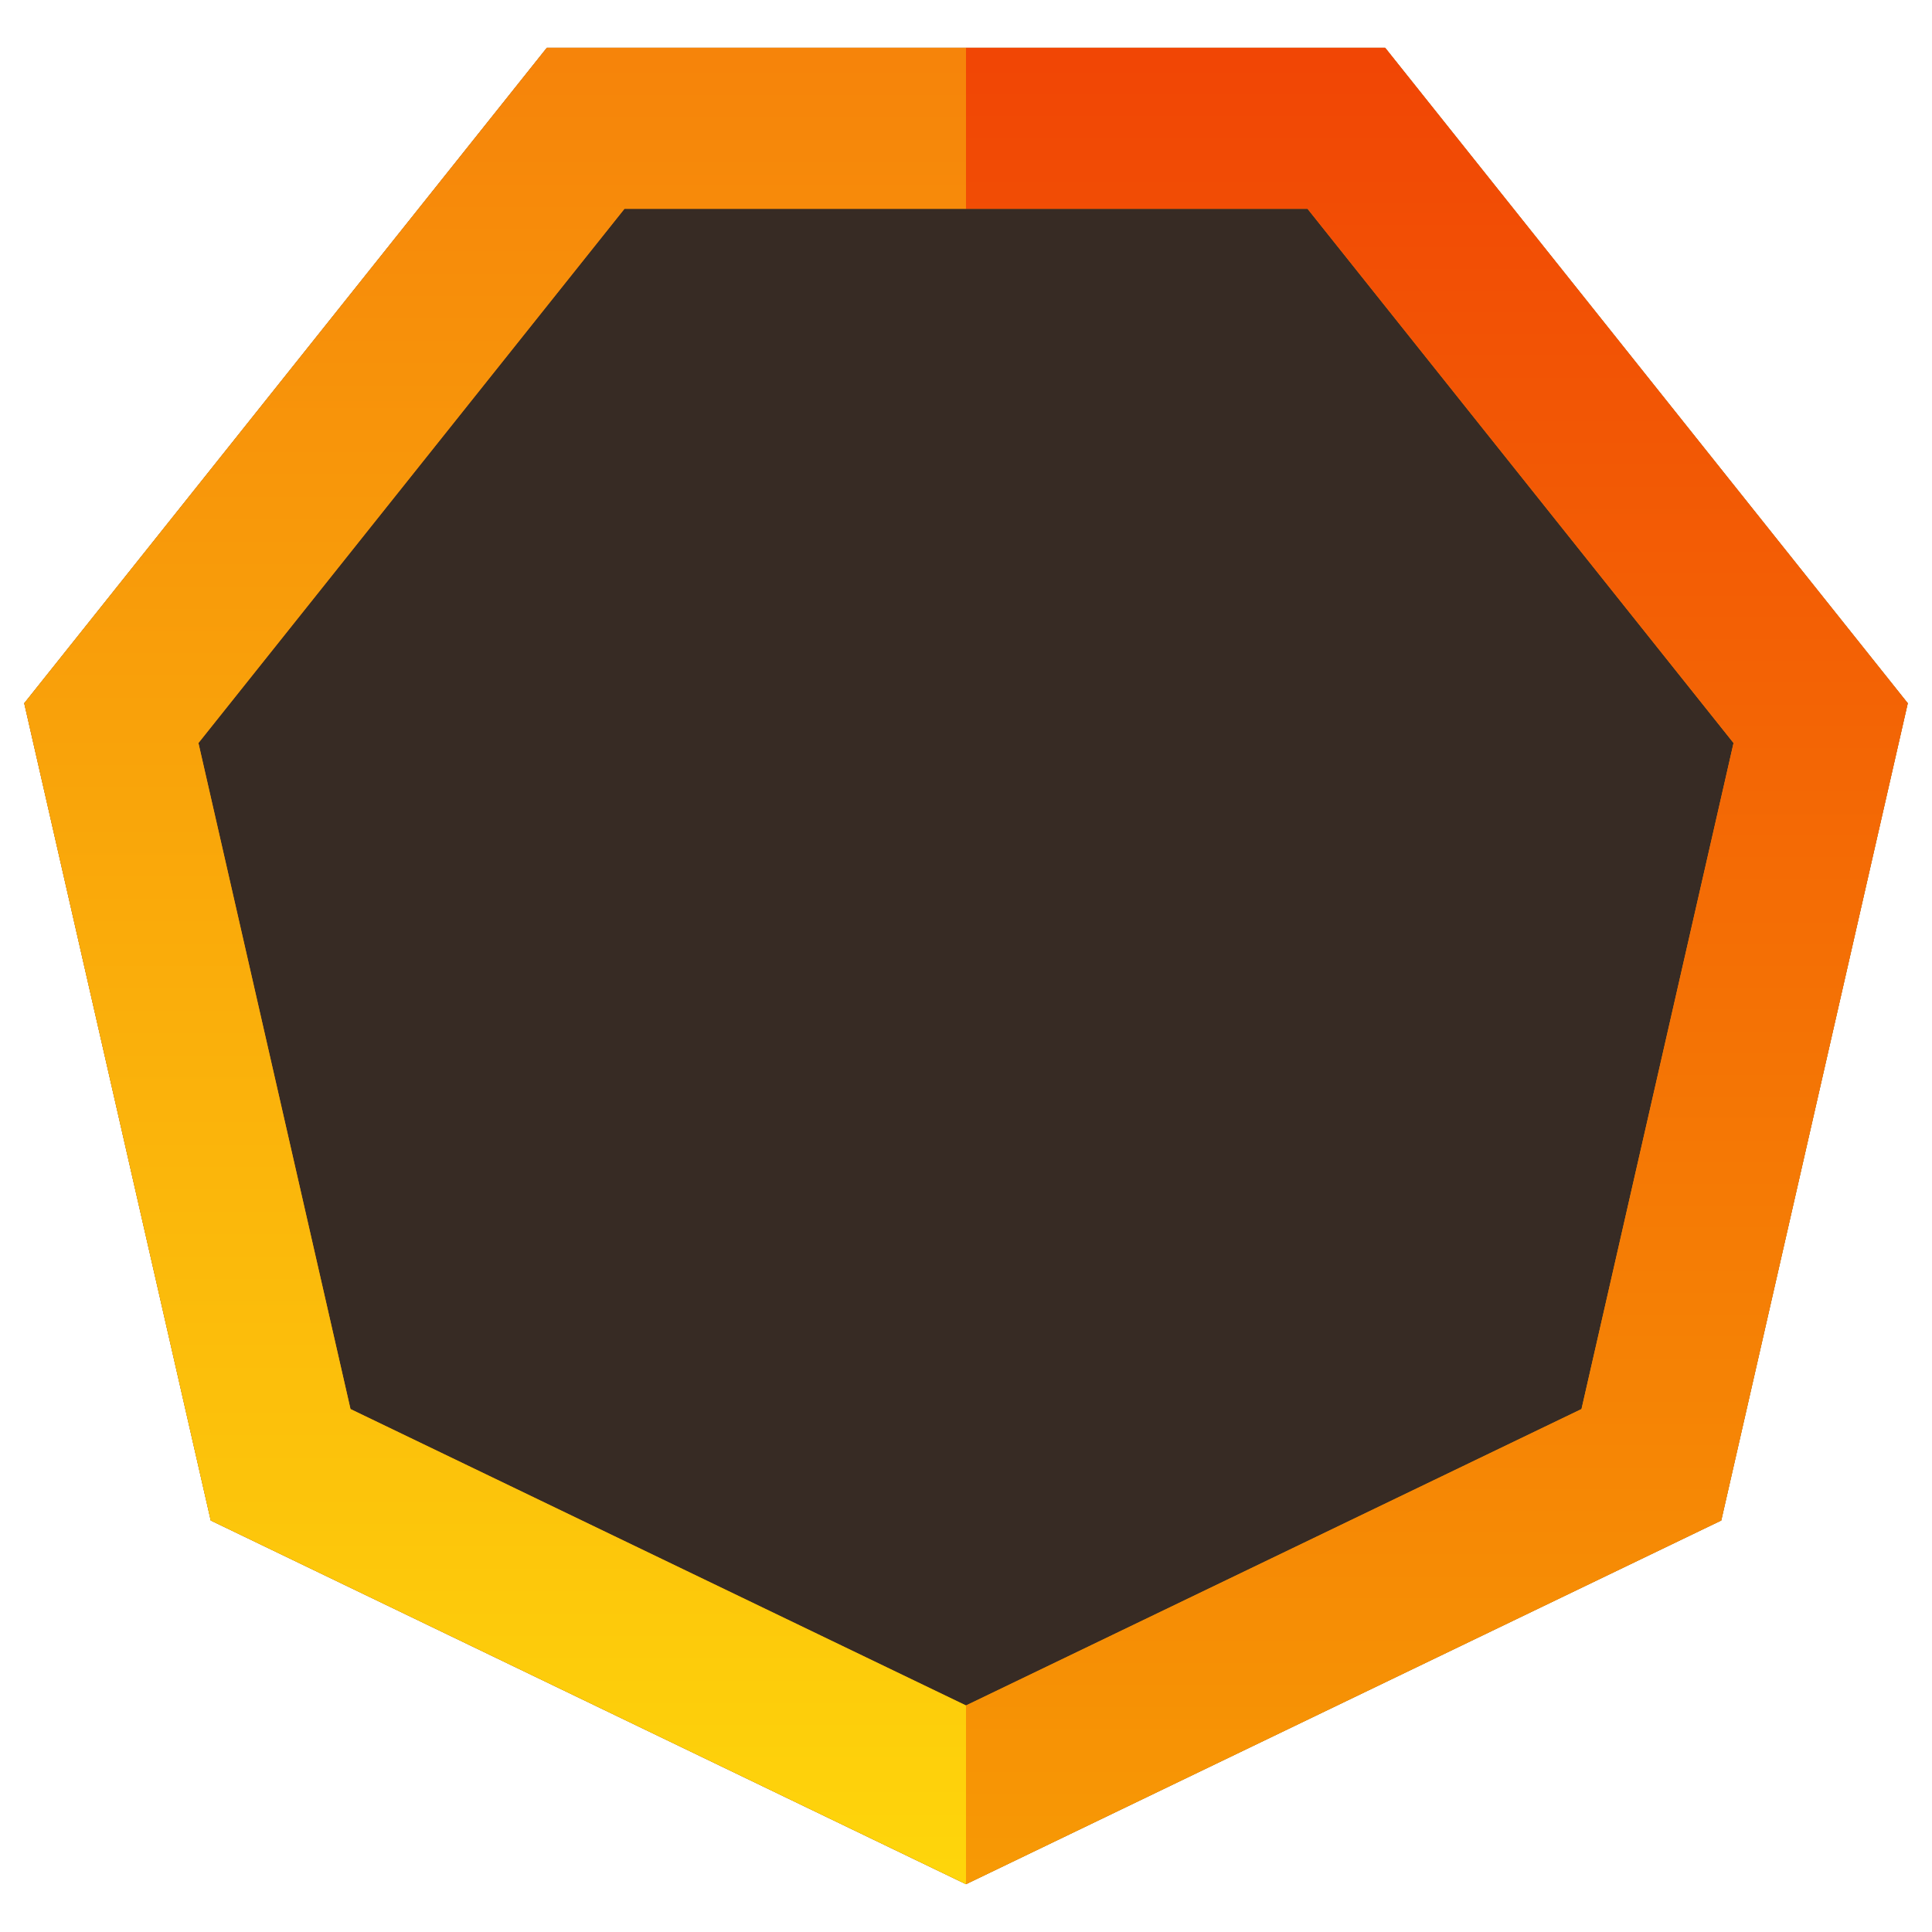
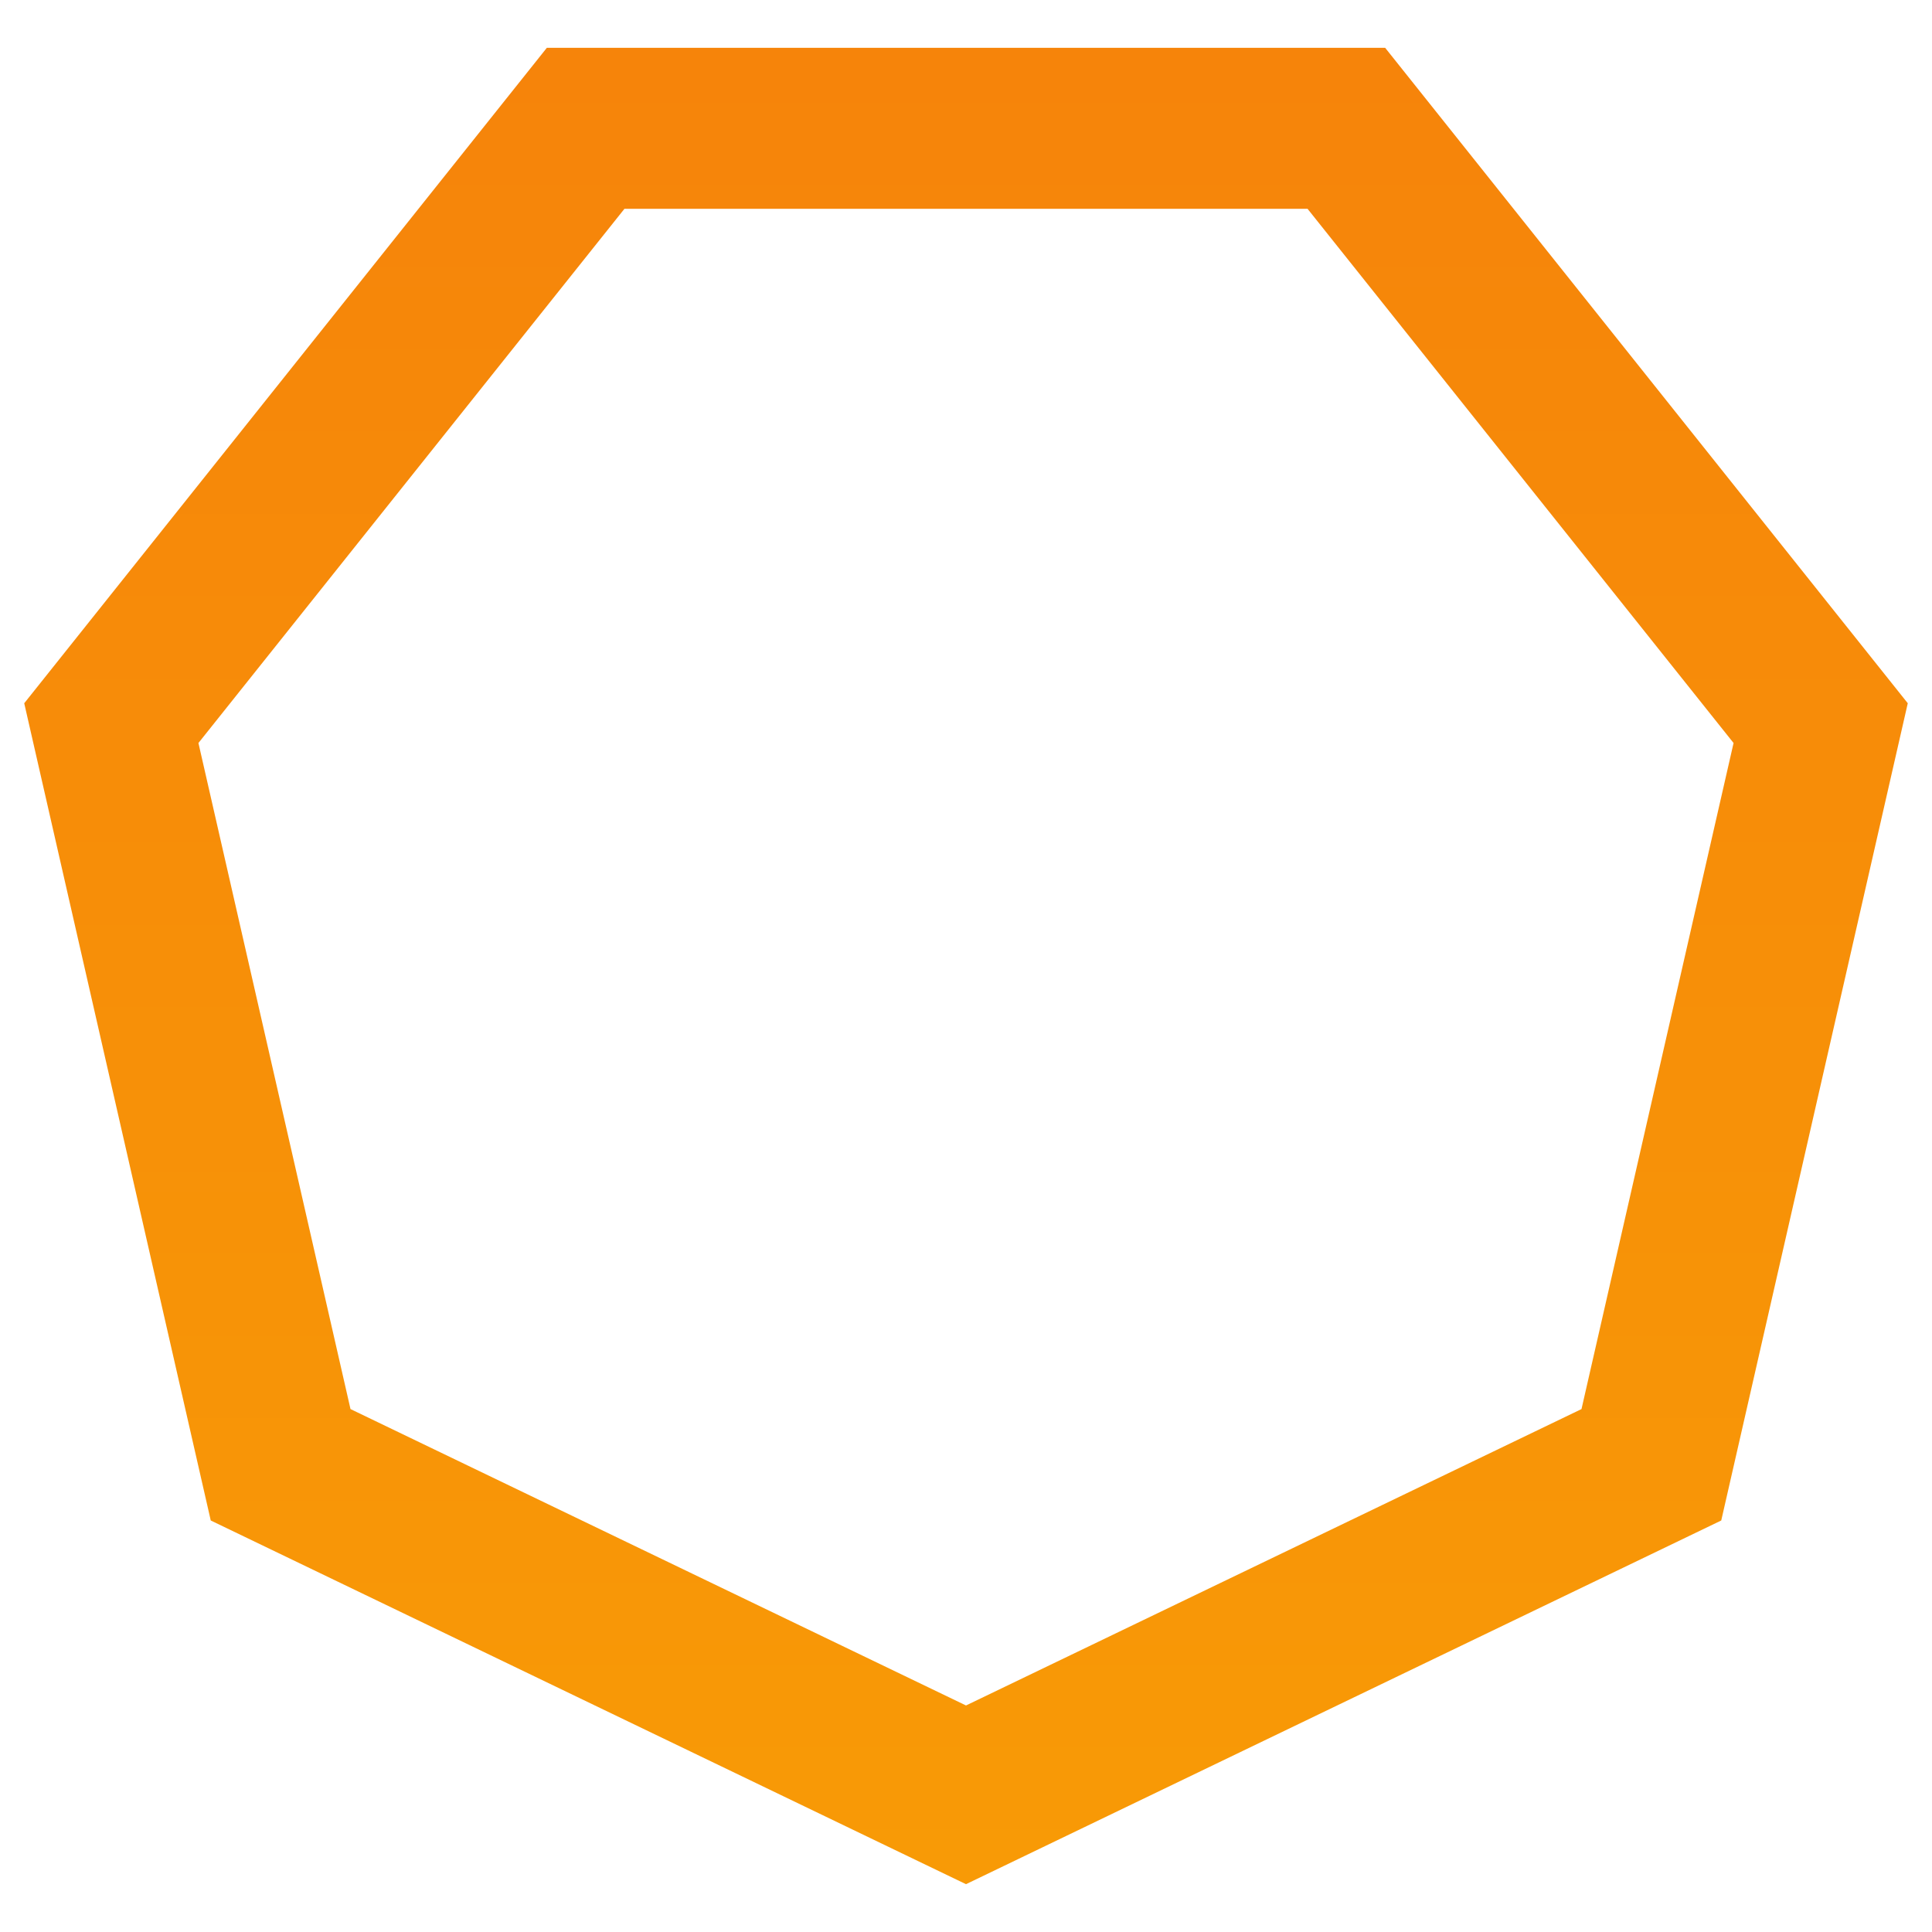
<svg xmlns="http://www.w3.org/2000/svg" height="24" width="24">
  <linearGradient id="a" x1="50%" x2="50%" y1="0%" y2="100%">
    <stop offset="0" stop-color="#f89a06" />
    <stop offset="1" stop-color="#f6840a" />
  </linearGradient>
  <linearGradient id="b" x1="50%" x2="50%" y1="100%" y2="0%">
    <stop offset="0" stop-color="#f6840a" />
    <stop offset="1" stop-color="#fed50b" />
  </linearGradient>
  <linearGradient id="c" x1="50%" x2="50%" y1="100%" y2="0%">
    <stop offset="0" stop-color="#f79905" />
    <stop offset="1" stop-color="#f14605" />
  </linearGradient>
  <g fill="none" fill-rule="evenodd">
    <path d="M0 0h24v24H0z" />
-     <path d="M12 23.406l9.382-4.518 2.317-10.152L17.207.594H6.793L.301 8.736l2.317 10.152z" fill="#372b24" />
    <path d="M12 .594l9.382 4.518 2.317 10.152-6.492 8.142H6.793L.301 15.264 2.618 5.112zM4.354 6.496L2.465 14.77l5.292 6.636h8.486l5.292-6.636-1.889-8.274L12 2.814z" fill="url(#a)" fill-rule="nonzero" transform="matrix(1 0 0 -1 0 24)" />
-     <path d="M12 23.406H6.793L.301 15.264 2.618 5.112 12 .594v2.22L4.354 6.496 2.465 14.77l5.292 6.636H12z" fill="url(#b)" fill-rule="nonzero" transform="matrix(1 0 0 -1 0 24)" />
-     <path d="M12 .594h5.207l6.492 8.142-2.317 10.152L12 23.406v-2.22l7.646-3.682 1.889-8.274-5.292-6.636H12z" fill="url(#c)" fill-rule="nonzero" />
  </g>
</svg>